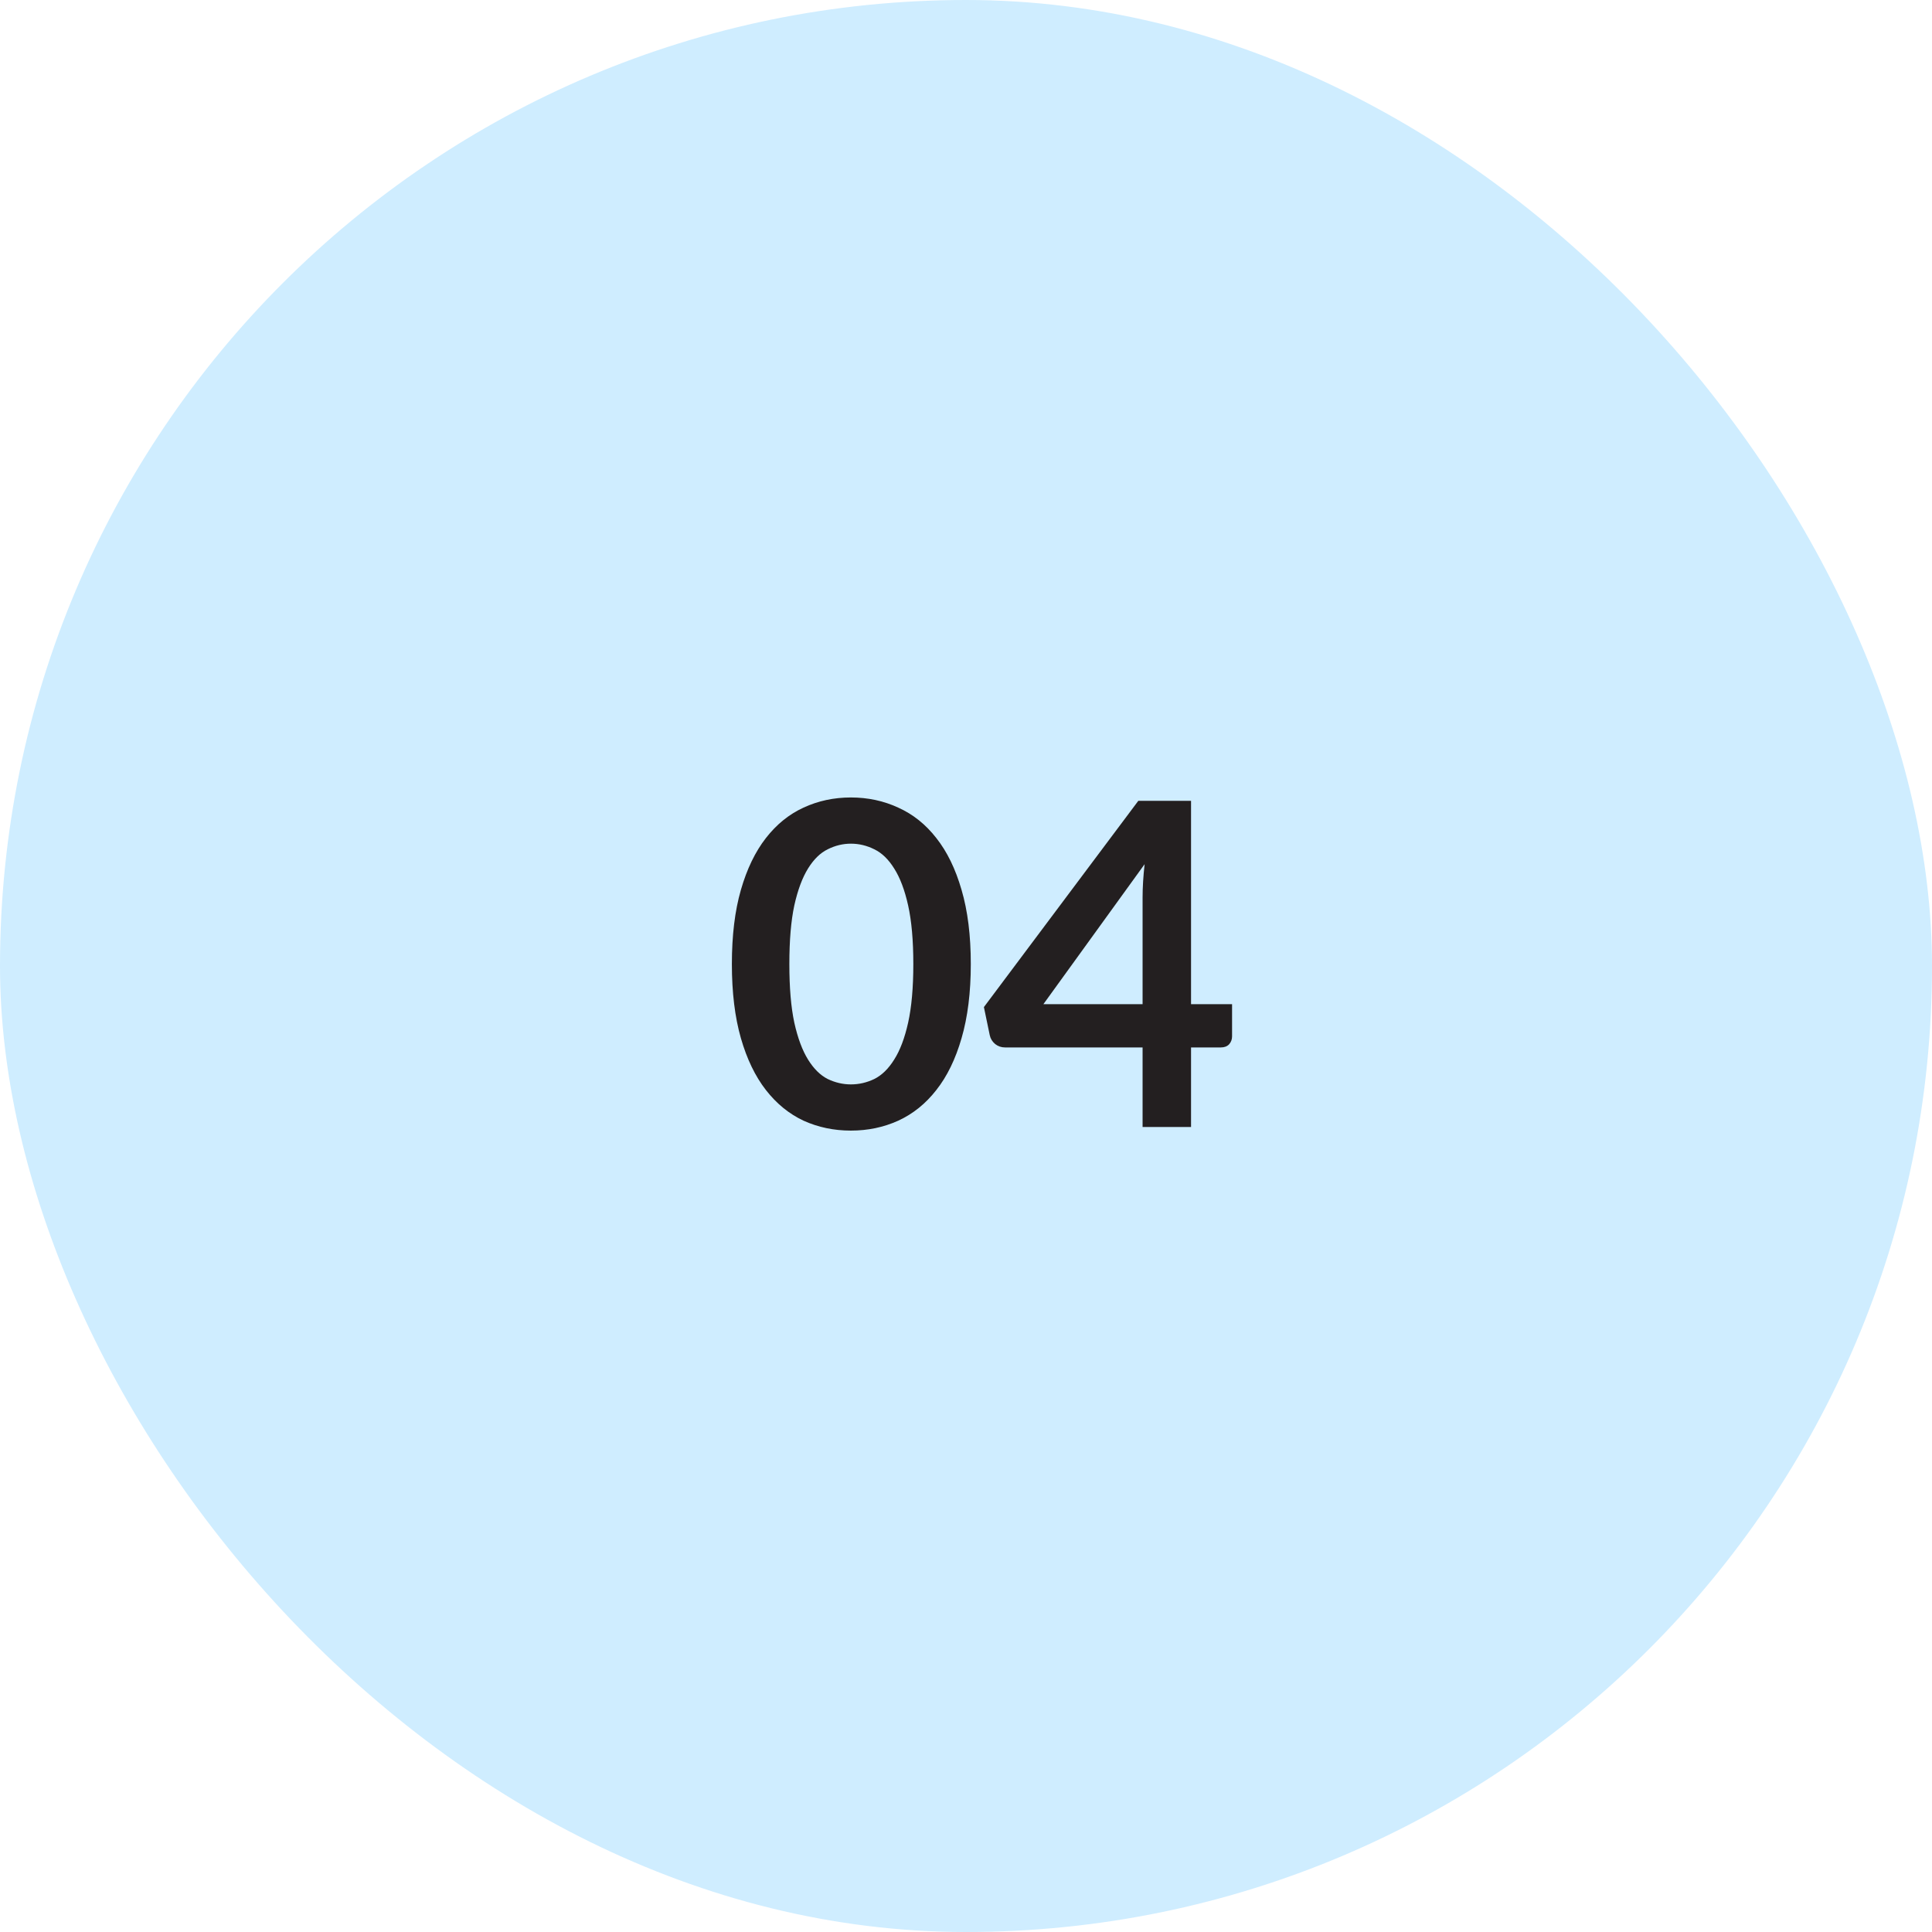
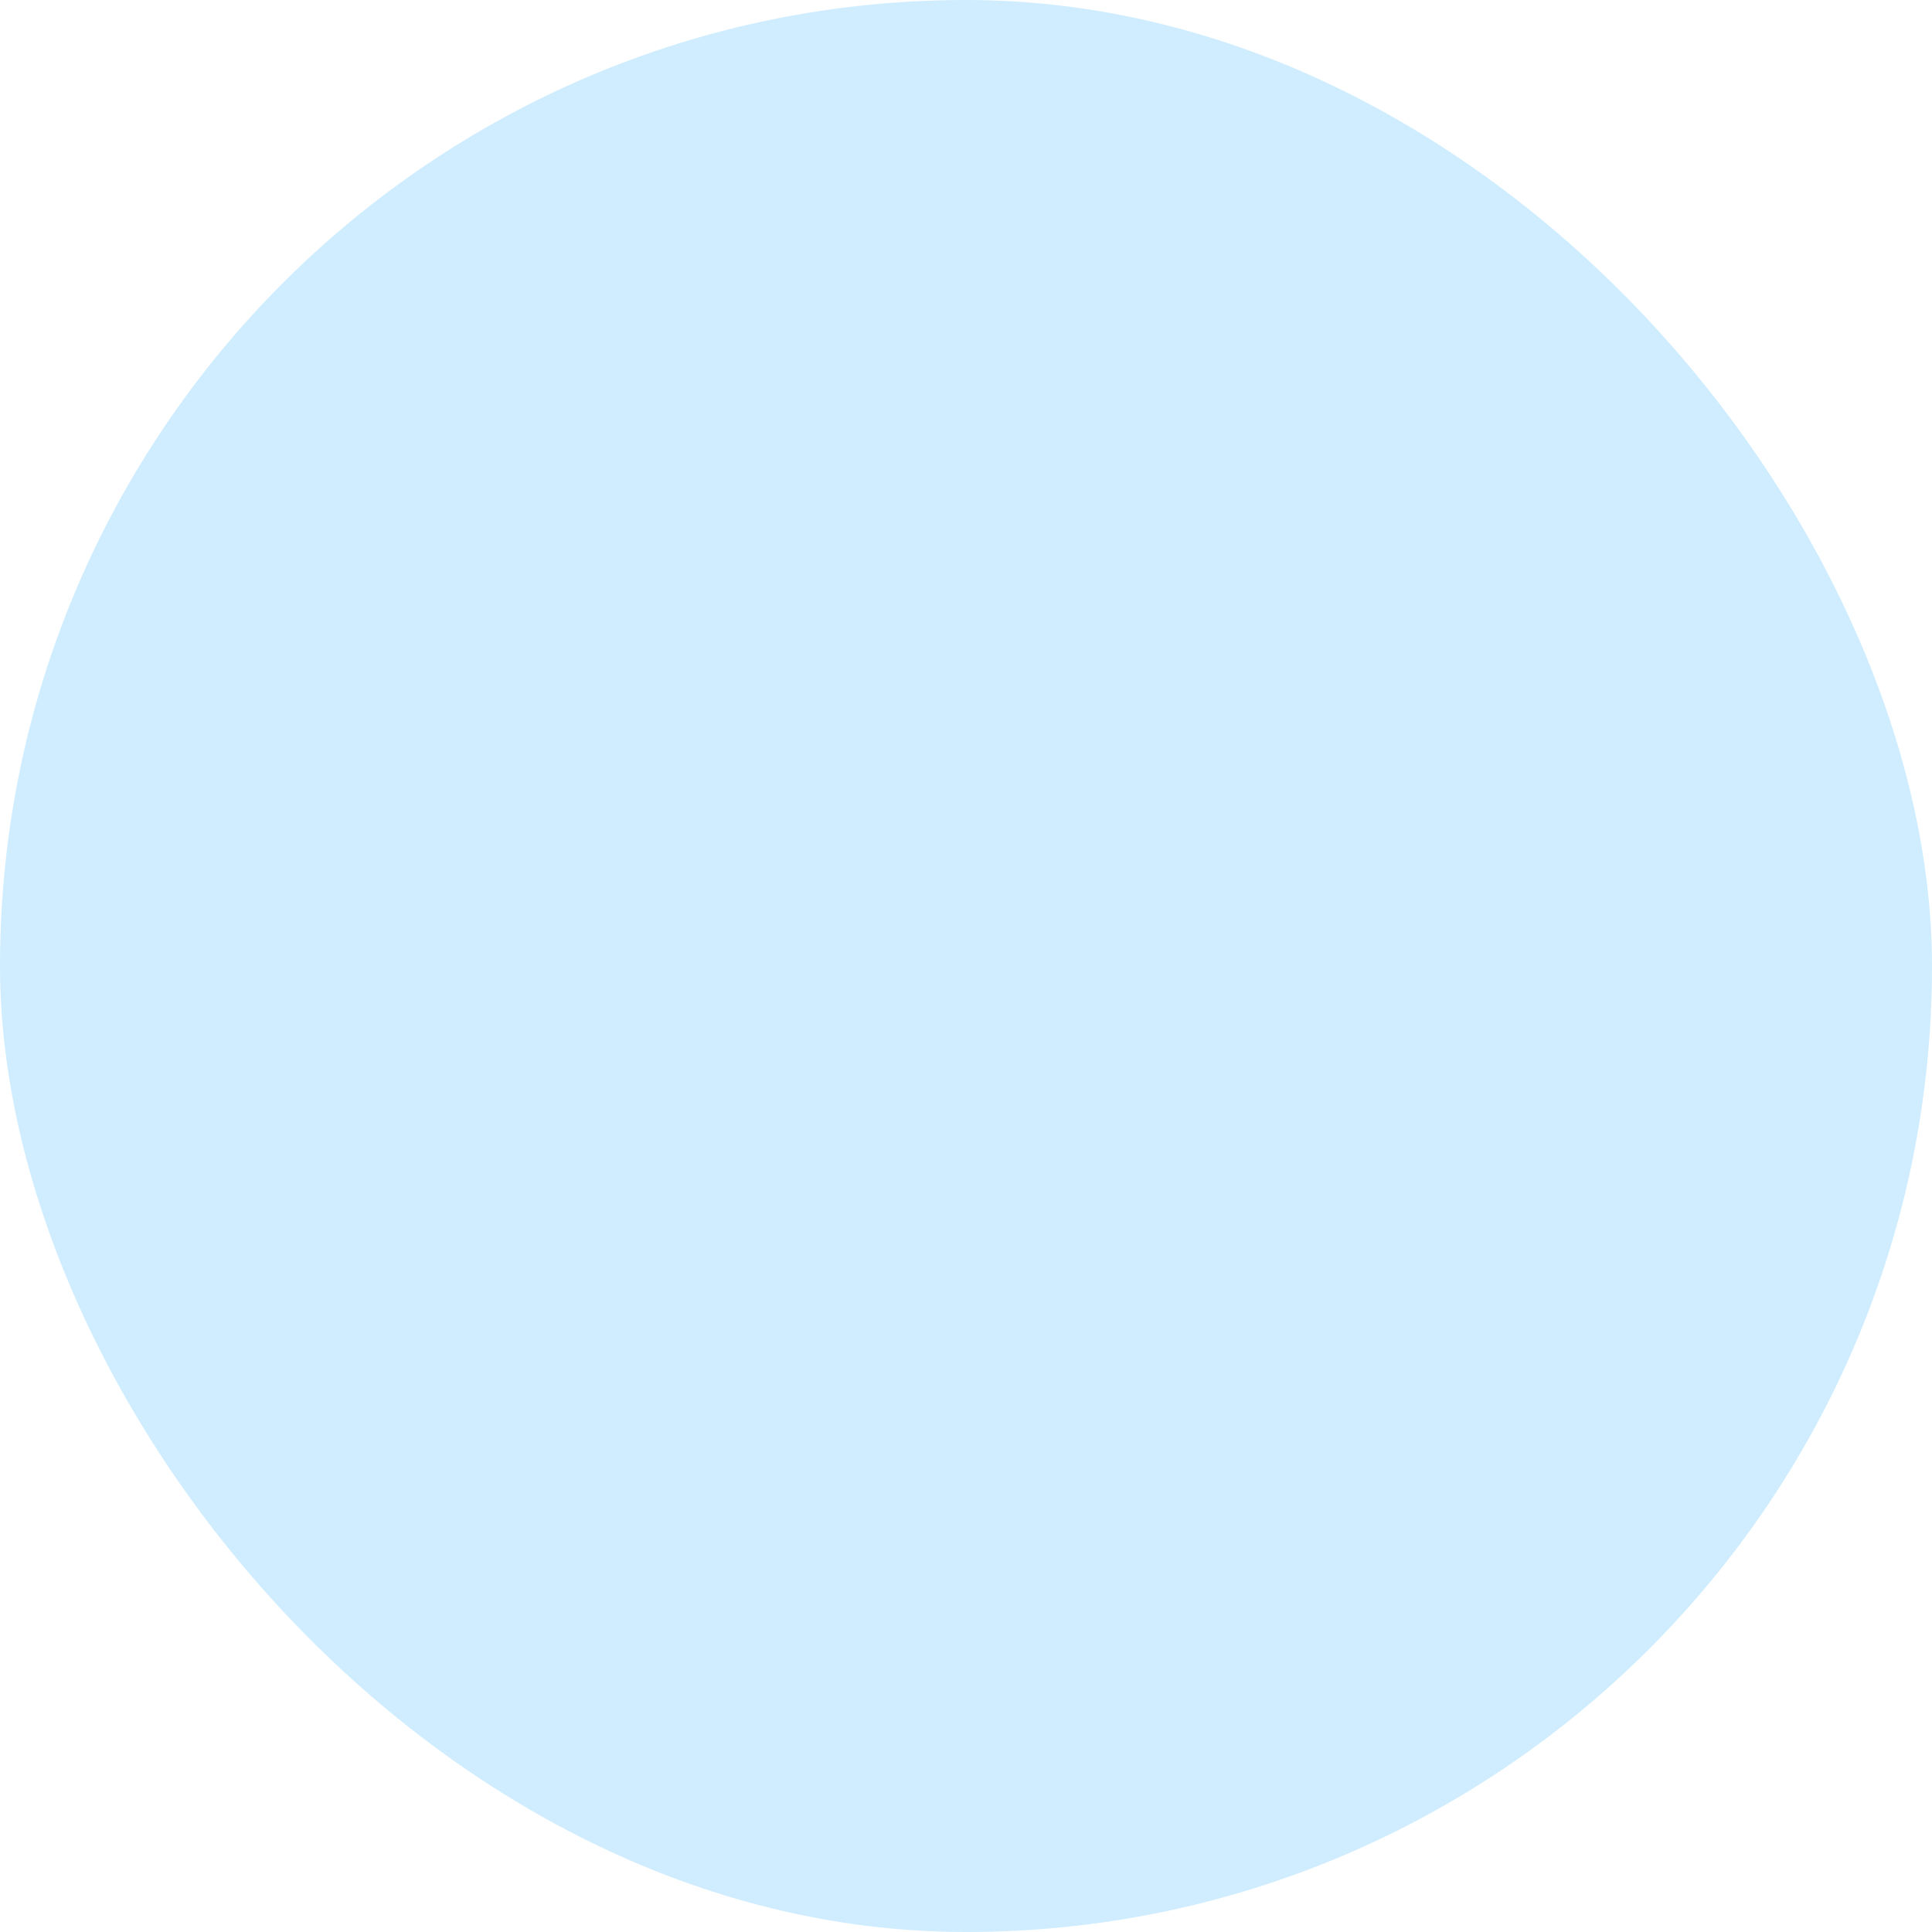
<svg xmlns="http://www.w3.org/2000/svg" width="60" height="60" viewBox="0 0 60 60" fill="none">
  <rect width="60" height="60" rx="30" fill="#CFEDFF" />
-   <path d="M30.149 29.939C30.149 30.821 30.053 31.589 29.862 32.242C29.675 32.891 29.414 33.427 29.078 33.852C28.747 34.277 28.352 34.594 27.895 34.804C27.442 35.009 26.952 35.112 26.425 35.112C25.898 35.112 25.408 35.009 24.955 34.804C24.507 34.594 24.117 34.277 23.786 33.852C23.455 33.427 23.196 32.891 23.009 32.242C22.822 31.589 22.729 30.821 22.729 29.939C22.729 29.052 22.822 28.285 23.009 27.636C23.196 26.987 23.455 26.451 23.786 26.026C24.117 25.601 24.507 25.286 24.955 25.081C25.408 24.871 25.898 24.766 26.425 24.766C26.952 24.766 27.442 24.871 27.895 25.081C28.352 25.286 28.747 25.601 29.078 26.026C29.414 26.451 29.675 26.987 29.862 27.636C30.053 28.285 30.149 29.052 30.149 29.939ZM28.364 29.939C28.364 29.206 28.31 28.6 28.203 28.119C28.096 27.638 27.951 27.256 27.769 26.971C27.592 26.686 27.386 26.488 27.153 26.376C26.92 26.259 26.677 26.201 26.425 26.201C26.178 26.201 25.937 26.259 25.704 26.376C25.475 26.488 25.272 26.686 25.095 26.971C24.918 27.256 24.775 27.638 24.668 28.119C24.565 28.6 24.514 29.206 24.514 29.939C24.514 30.672 24.565 31.278 24.668 31.759C24.775 32.24 24.918 32.622 25.095 32.907C25.272 33.192 25.475 33.392 25.704 33.509C25.937 33.621 26.178 33.677 26.425 33.677C26.677 33.677 26.92 33.621 27.153 33.509C27.386 33.392 27.592 33.192 27.769 32.907C27.951 32.622 28.096 32.24 28.203 31.759C28.31 31.278 28.364 30.672 28.364 29.939ZM35.484 31.185V27.874C35.484 27.561 35.505 27.216 35.547 26.838L32.404 31.185H35.484ZM38.263 31.185V32.186C38.263 32.279 38.233 32.361 38.172 32.431C38.111 32.496 38.025 32.529 37.913 32.529H36.989V35H35.484V32.529H31.214C31.097 32.529 30.995 32.494 30.906 32.424C30.817 32.349 30.761 32.258 30.738 32.151L30.556 31.276L35.351 24.871H36.989V31.185H38.263Z" fill="#231F20" />
</svg>